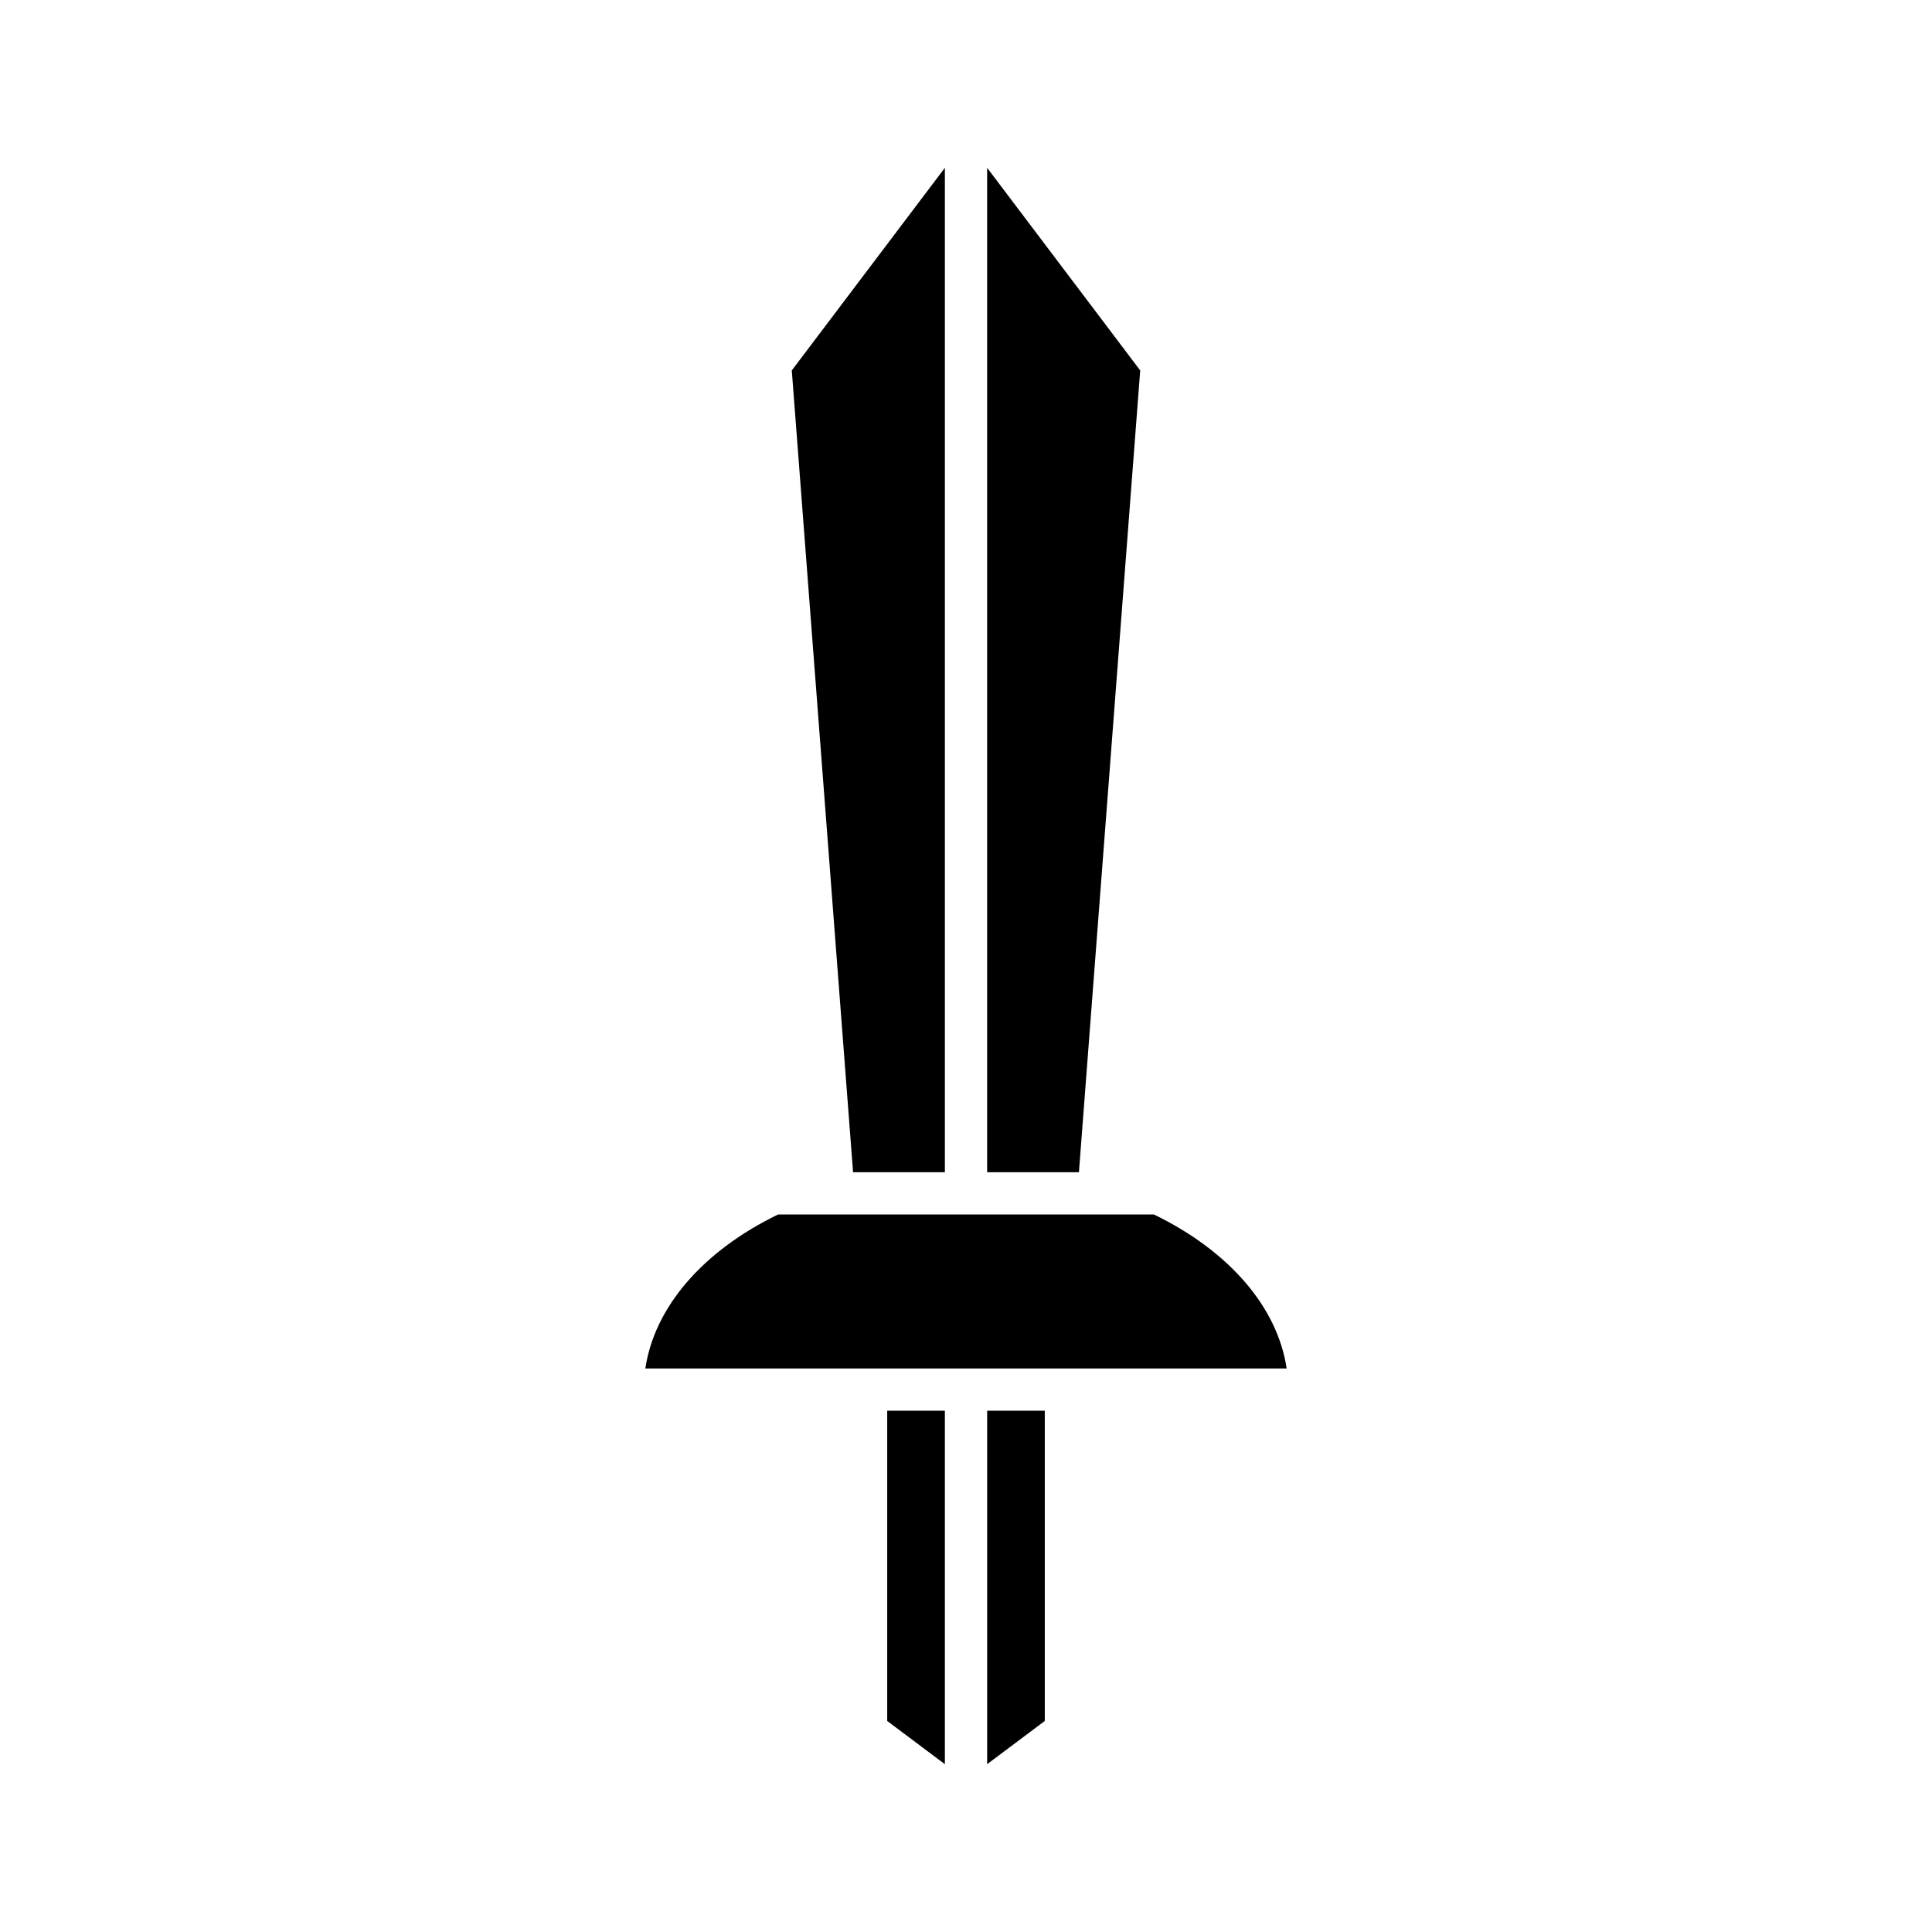
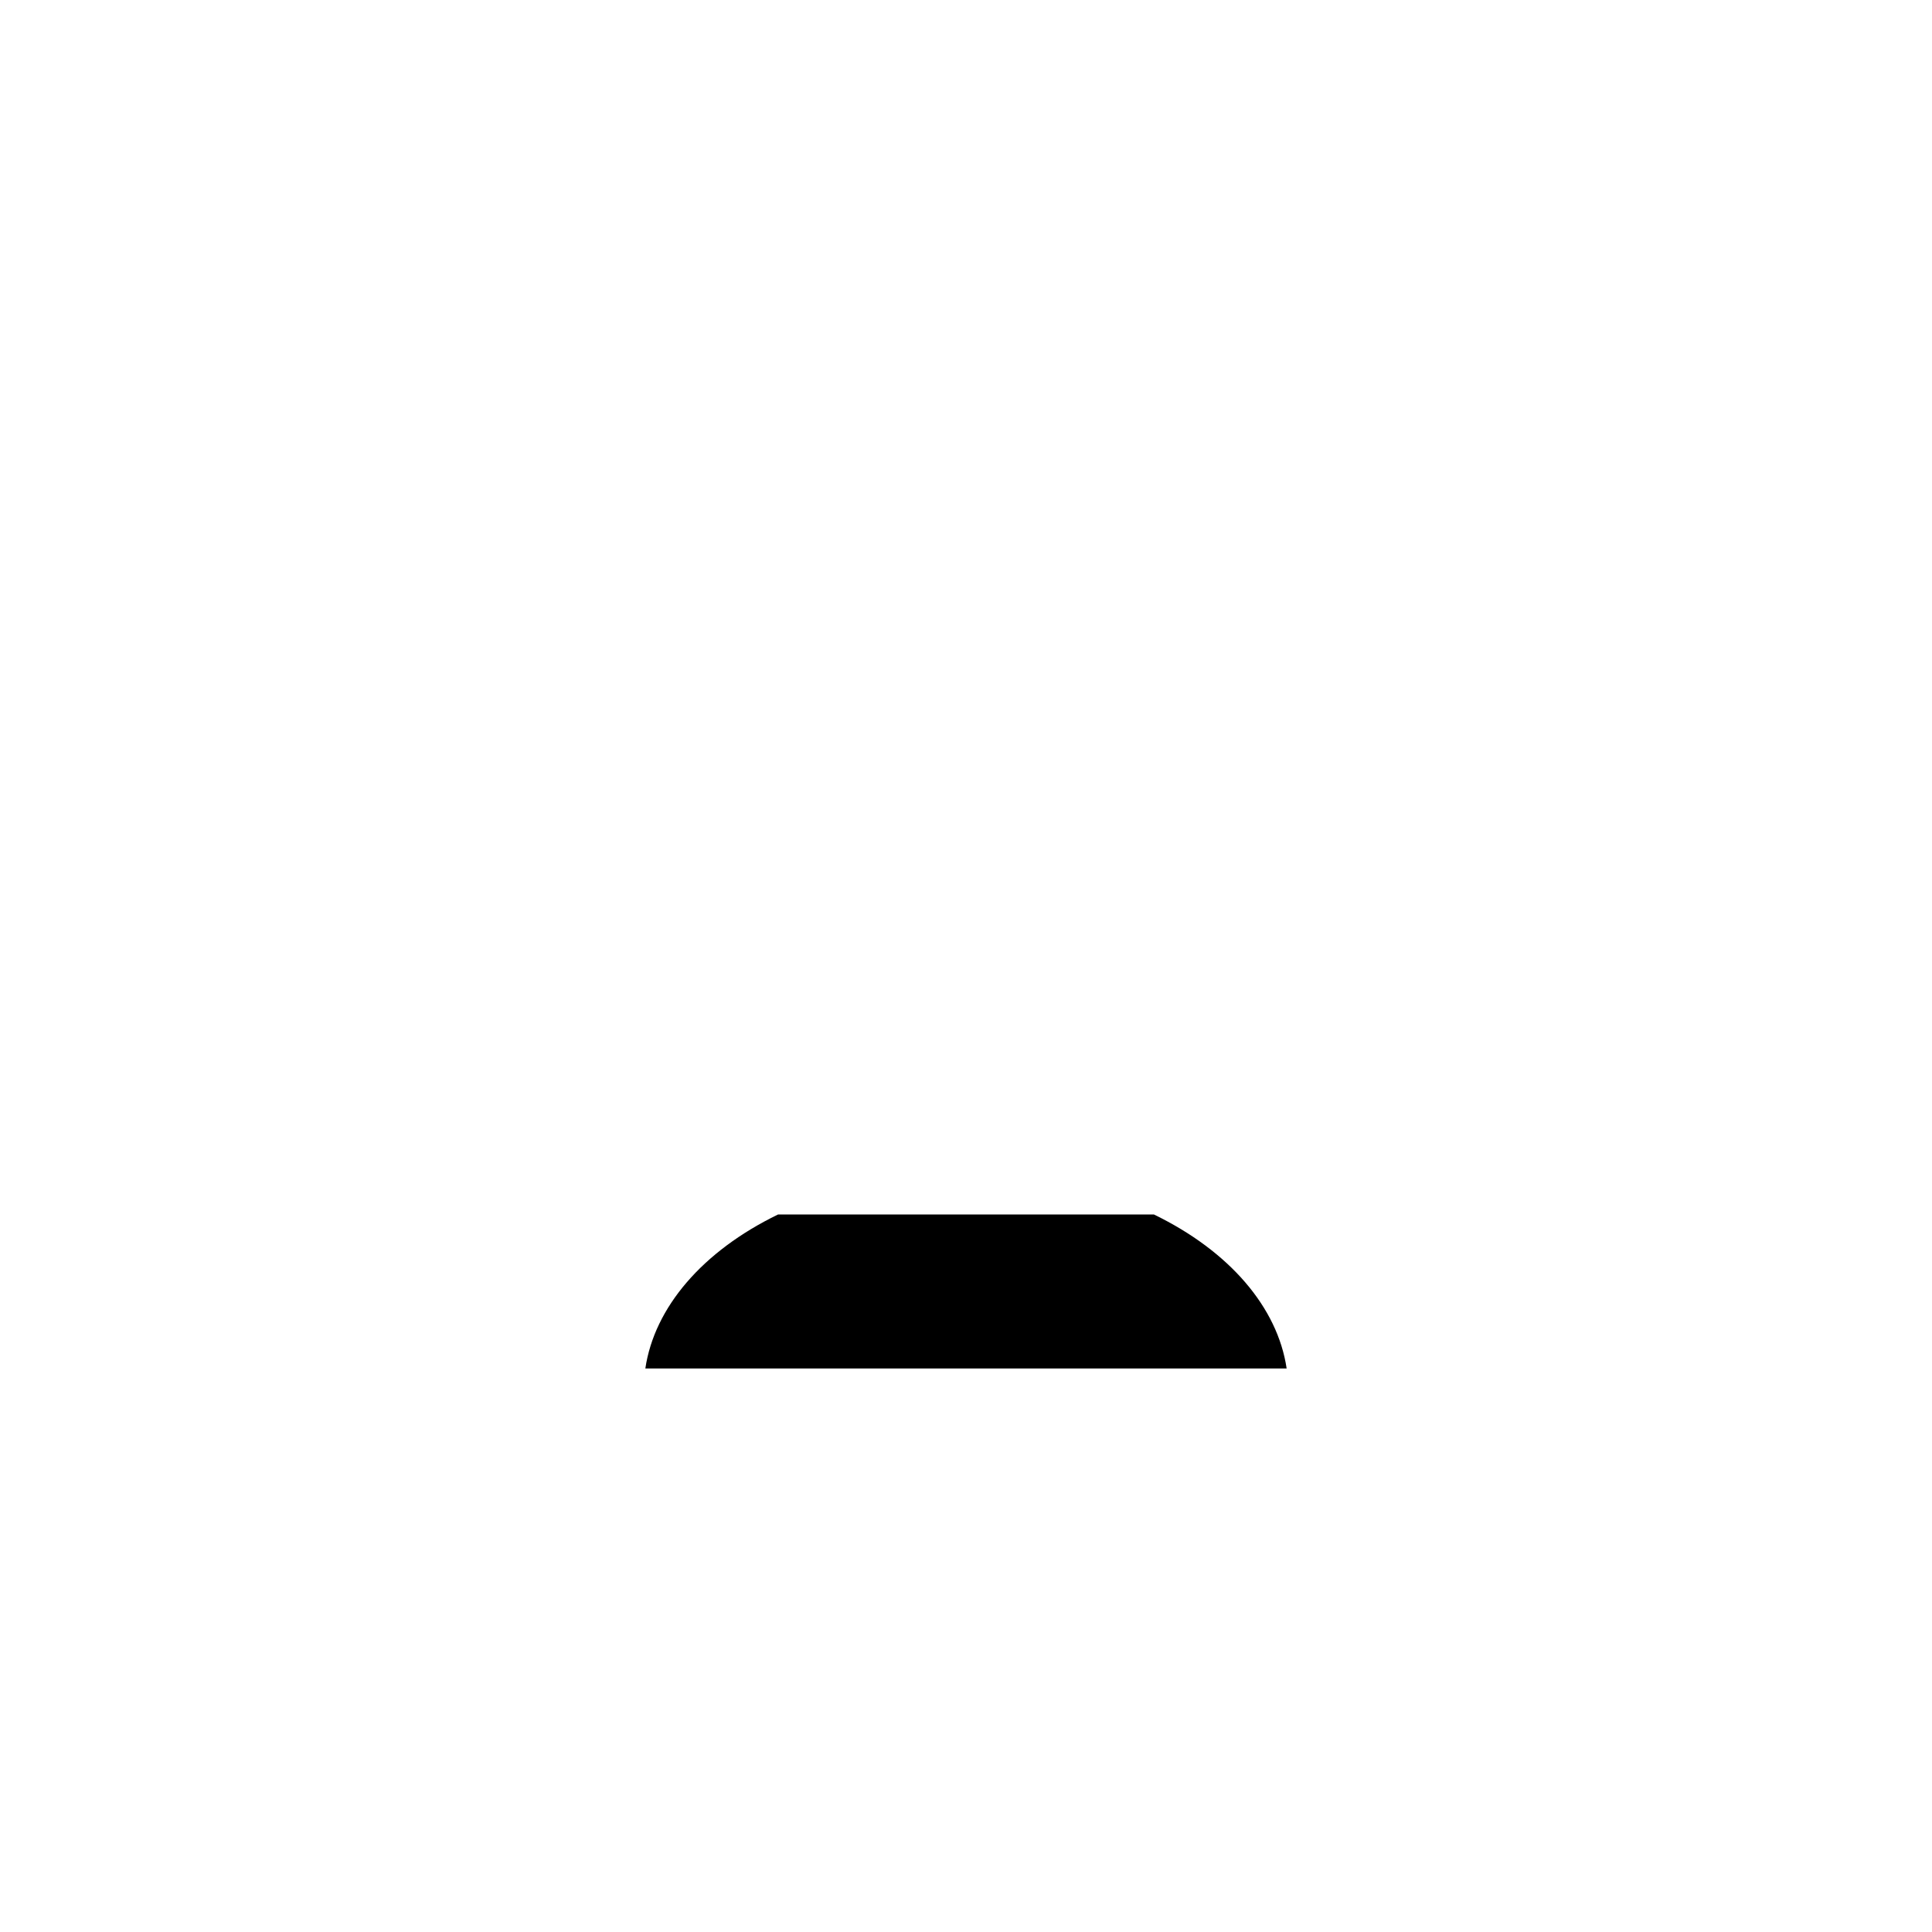
<svg xmlns="http://www.w3.org/2000/svg" fill="#000000" width="800px" height="800px" version="1.1" viewBox="144 144 512 512">
  <g>
-     <path d="m405.6 454.65h24.328l16.238-212.48-40.566-53.699z" />
-     <path d="m370.07 454.65h24.332v-266.18l-40.57 53.699z" />
-     <path d="m379.12 600.07 15.281 11.457v-93.676h-15.281z" />
-     <path d="m420.88 517.85h-15.277v93.676l15.277-11.457z" />
    <path d="m449.8 465.85h-99.605c-20.023 9.715-32.766 24.621-35.172 40.809h169.95c-2.406-16.188-15.152-31.094-35.176-40.809z" />
  </g>
</svg>